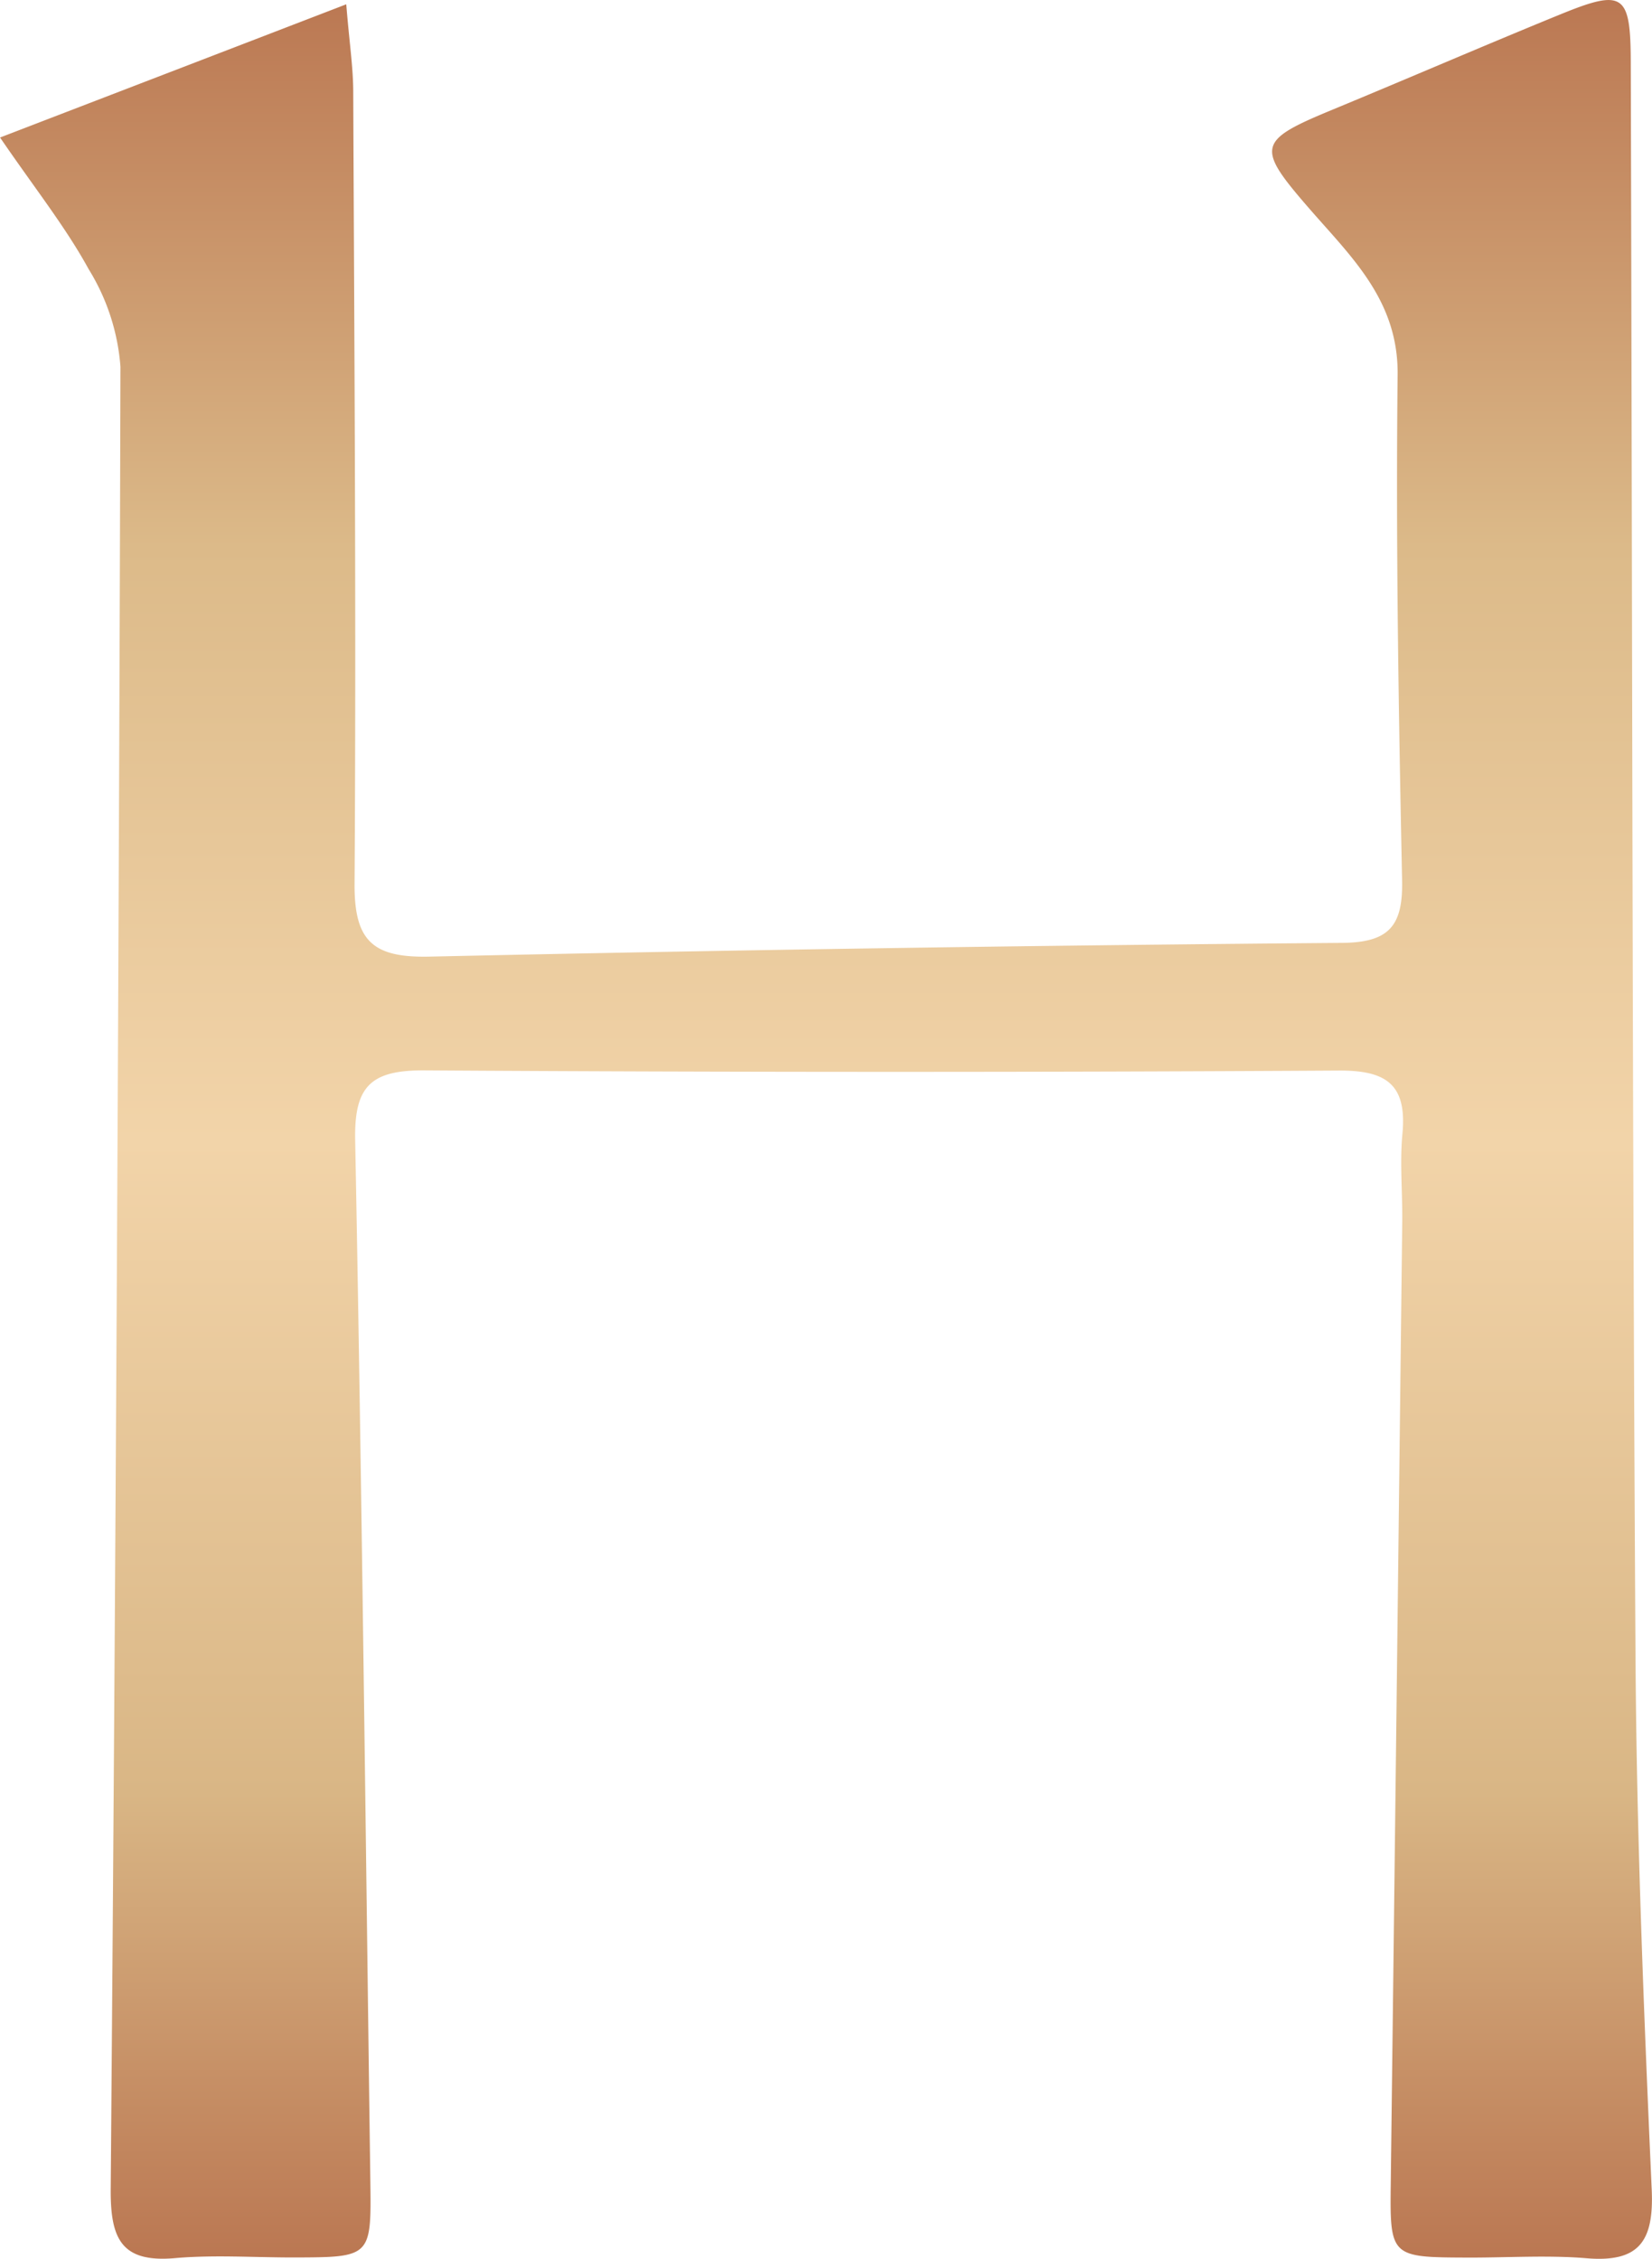
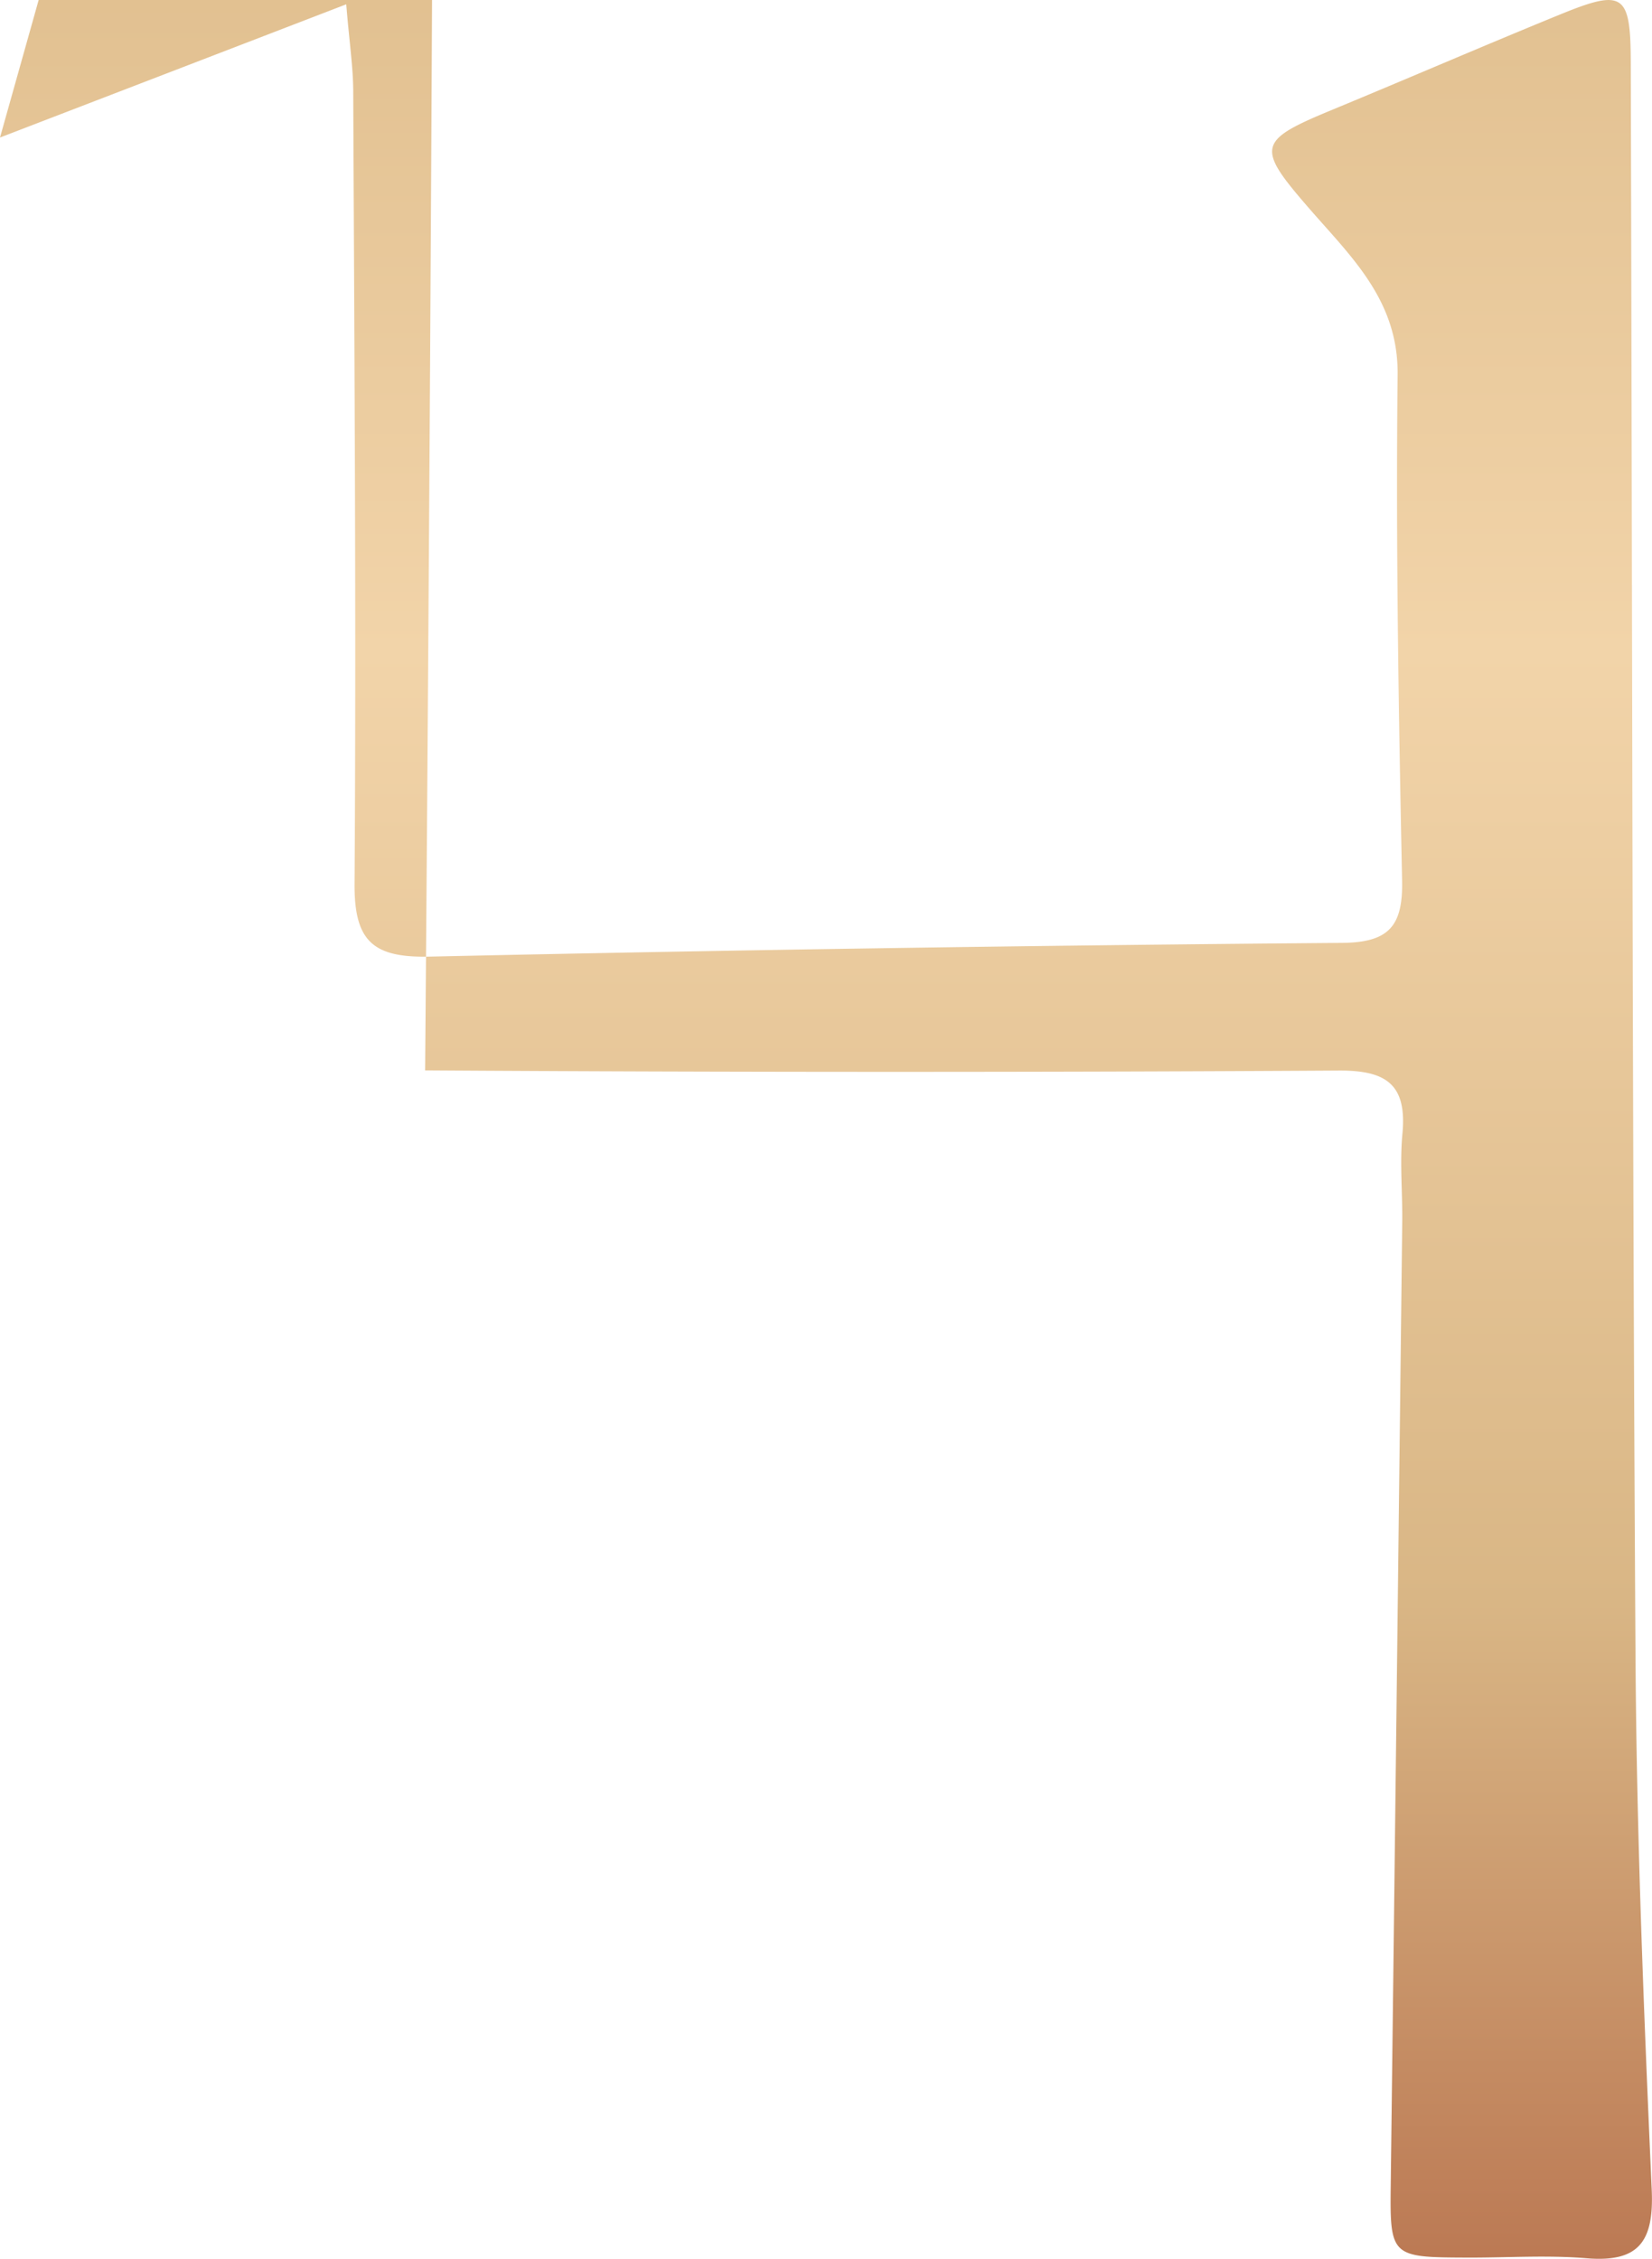
<svg xmlns="http://www.w3.org/2000/svg" width="54.476" height="74.495" viewBox="0 0 54.476 74.495">
  <defs>
    <linearGradient id="a" x1="0.5" x2="0.5" y2="1" gradientUnits="objectBoundingBox">
      <stop offset="0" stop-color="#ba7651" />
      <stop offset="0.246" stop-color="#dcba89" />
      <stop offset="0.507" stop-color="#f2d4a9" />
      <stop offset="0.793" stop-color="#d9b685" />
      <stop offset="1" stop-color="#ba7651" />
    </linearGradient>
  </defs>
-   <path d="M342.957,237.992c3.952-1.521,7.522-2.893,11.418-4.394.1,1.242.224,2.042.23,2.843.038,8.723.1,17.448.044,26.171-.012,1.889.615,2.434,2.469,2.393q15.048-.331,30.105-.453c1.548-.015,2-.568,1.969-2.06-.115-5.556-.209-11.115-.147-16.671.027-2.448-1.513-3.876-2.9-5.471-1.783-2.051-1.736-2.248.762-3.281s5-2.116,7.507-3.14c2.078-.848,2.313-.686,2.319,1.583.05,17.513.05,35.026.156,52.539.035,5.877.274,11.757.535,17.627.074,1.7-.418,2.4-2.154,2.254-1.286-.106-2.59-.018-3.884-.021-2.607-.009-2.6-.012-2.566-2.563q.194-15.794.377-31.591c.012-.971-.085-1.948.006-2.908.153-1.625-.524-2.1-2.119-2.086q-15.053.088-30.108-.006c-1.786-.015-2.342.515-2.307,2.3.221,11.436.344,22.872.5,34.31.035,2.534.032,2.534-2.551,2.54-1.295,0-2.6-.091-3.885.021-1.786.159-2.137-.647-2.125-2.284q.243-30.044.321-60.093a7.125,7.125,0,0,0-1.048-3.217c-.762-1.392-1.766-2.652-2.925-4.347" transform="translate(-342.957 -233.456)" fill="url(#a)" />
+   <path d="M342.957,237.992c3.952-1.521,7.522-2.893,11.418-4.394.1,1.242.224,2.042.23,2.843.038,8.723.1,17.448.044,26.171-.012,1.889.615,2.434,2.469,2.393q15.048-.331,30.105-.453c1.548-.015,2-.568,1.969-2.06-.115-5.556-.209-11.115-.147-16.671.027-2.448-1.513-3.876-2.9-5.471-1.783-2.051-1.736-2.248.762-3.281s5-2.116,7.507-3.14c2.078-.848,2.313-.686,2.319,1.583.05,17.513.05,35.026.156,52.539.035,5.877.274,11.757.535,17.627.074,1.7-.418,2.4-2.154,2.254-1.286-.106-2.59-.018-3.884-.021-2.607-.009-2.6-.012-2.566-2.563q.194-15.794.377-31.591c.012-.971-.085-1.948.006-2.908.153-1.625-.524-2.1-2.119-2.086q-15.053.088-30.108-.006q.243-30.044.321-60.093a7.125,7.125,0,0,0-1.048-3.217c-.762-1.392-1.766-2.652-2.925-4.347" transform="translate(-342.957 -233.456)" fill="url(#a)" />
</svg>